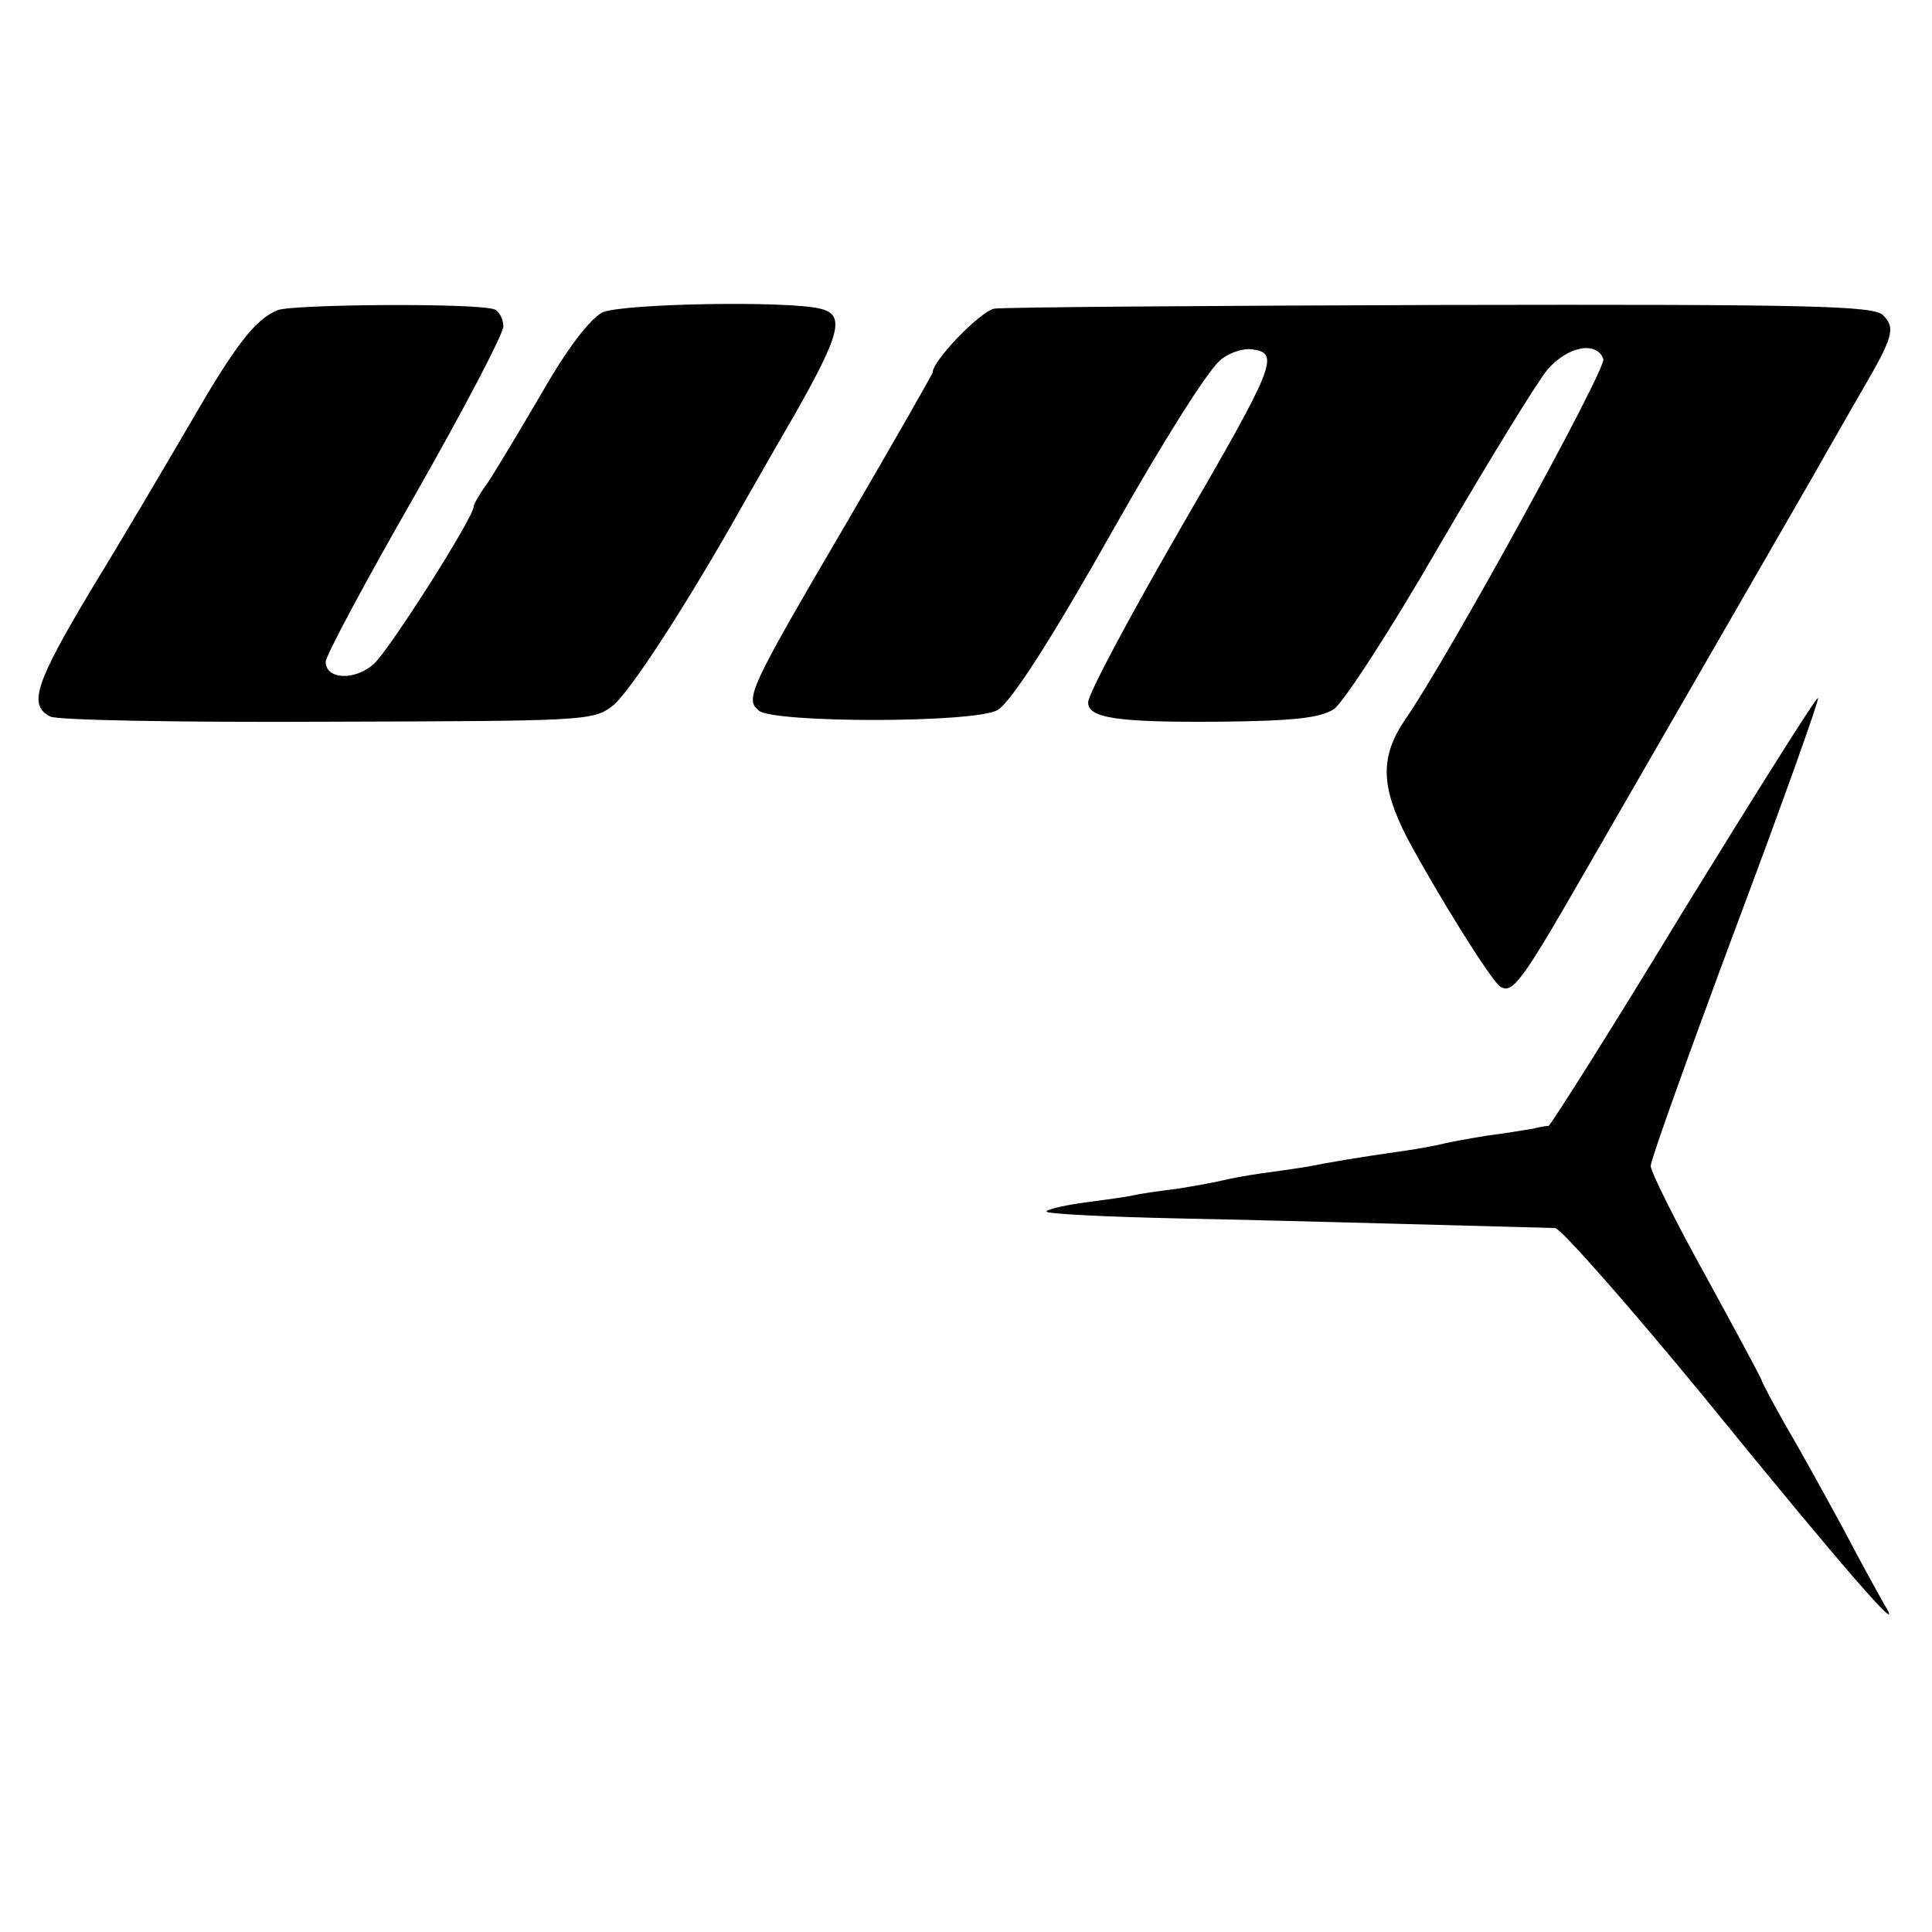
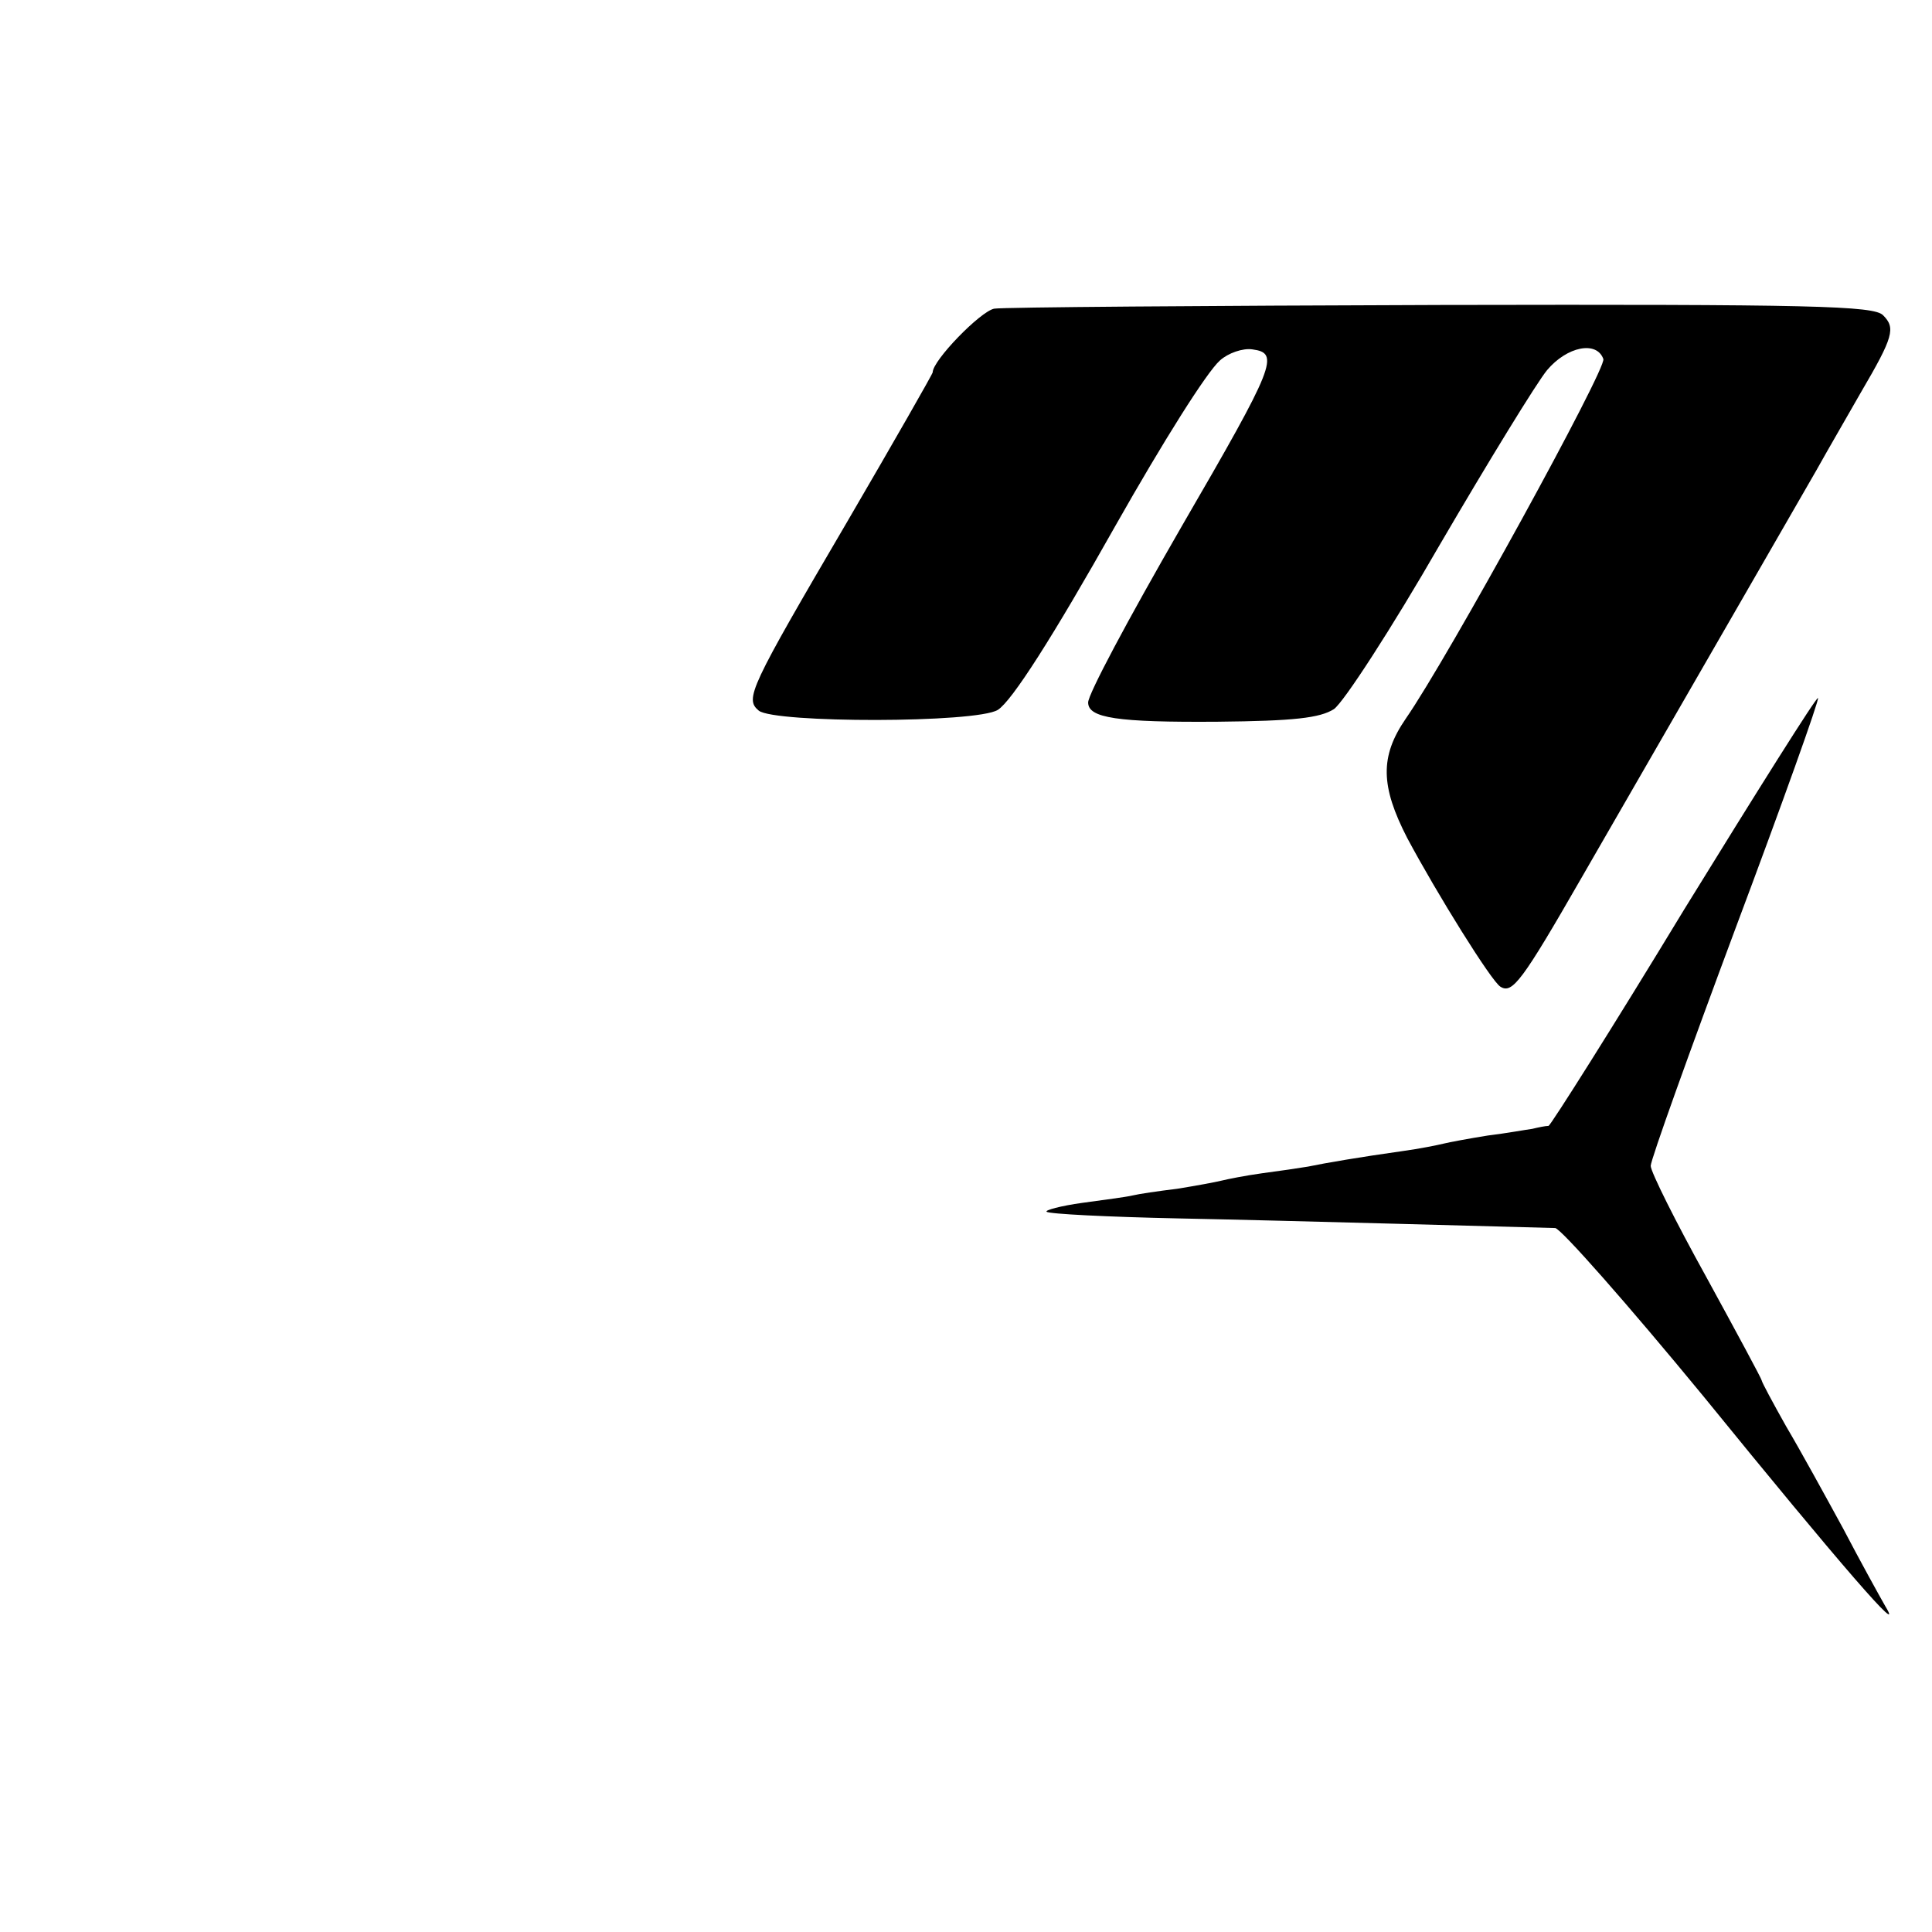
<svg xmlns="http://www.w3.org/2000/svg" version="1.0" width="261pt" height="261pt" viewBox="0 0 261 261" preserveAspectRatio="xMidYMid meet">
  <g transform="translate(0,261) scale(0.1,-0.1)" fill="#000000" stroke="none">
-     <path d="M375 2191 c-31 -13 -57 -47 -120 -156 -32 -55 -91 -155 -132 -222 -76 -127 -85 -156 -55 -171 9 -5 178 -8 374 -7 344 1 359 1 385 21 23 17 103 141 176 271 7 12 38 67 70 122 63 111 69 136 35 144 -44 11 -267 7 -294 -5 -16 -8 -46 -46 -81 -107 -31 -53 -64 -108 -74 -123 -11 -15 -19 -29 -19 -32 0 -15 -114 -194 -135 -213 -26 -23 -65 -21 -65 3 0 8 54 109 120 224 66 116 120 219 120 229 0 10 -6 21 -12 23 -23 9 -273 7 -293 -1z" />
    <path d="M1343 2193 c-19 -4 -83 -70 -83 -86 0 -2 -52 -93 -115 -201 -133 -227 -139 -240 -120 -256 21 -17 294 -17 323 1 19 12 74 98 159 249 64 113 123 207 141 223 11 10 31 17 44 15 37 -5 31 -21 -95 -238 -75 -130 -127 -228 -127 -239 0 -21 39 -27 175 -26 103 1 138 5 157 17 13 9 78 109 143 222 66 113 131 219 145 236 27 32 67 40 76 15 5 -12 -210 -404 -267 -486 -35 -51 -34 -91 2 -161 40 -75 114 -194 126 -201 16 -10 29 7 110 148 196 340 286 496 317 550 15 27 43 75 60 105 44 75 47 87 30 104 -12 13 -96 15 -597 14 -320 -1 -592 -3 -604 -5z" />
    <path d="M2275 1381 c-97 -160 -180 -291 -183 -292 -4 0 -14 -2 -22 -4 -8 -1 -35 -6 -60 -9 -25 -4 -52 -9 -60 -11 -8 -2 -33 -7 -55 -10 -57 -8 -104 -16 -128 -21 -12 -2 -39 -6 -62 -9 -22 -3 -47 -8 -55 -10 -8 -2 -35 -7 -60 -11 -25 -3 -52 -7 -60 -9 -8 -2 -39 -6 -68 -10 -29 -4 -51 -10 -48 -12 3 -3 83 -7 178 -9 152 -3 465 -12 509 -13 8 -1 98 -103 200 -227 187 -230 274 -330 246 -284 -8 14 -34 61 -57 105 -24 44 -58 106 -77 138 -18 32 -33 60 -33 62 0 2 -34 65 -75 140 -41 74 -75 142 -75 150 0 8 52 153 115 322 63 168 113 308 111 310 -2 2 -83 -127 -181 -286z" />
  </g>
</svg>